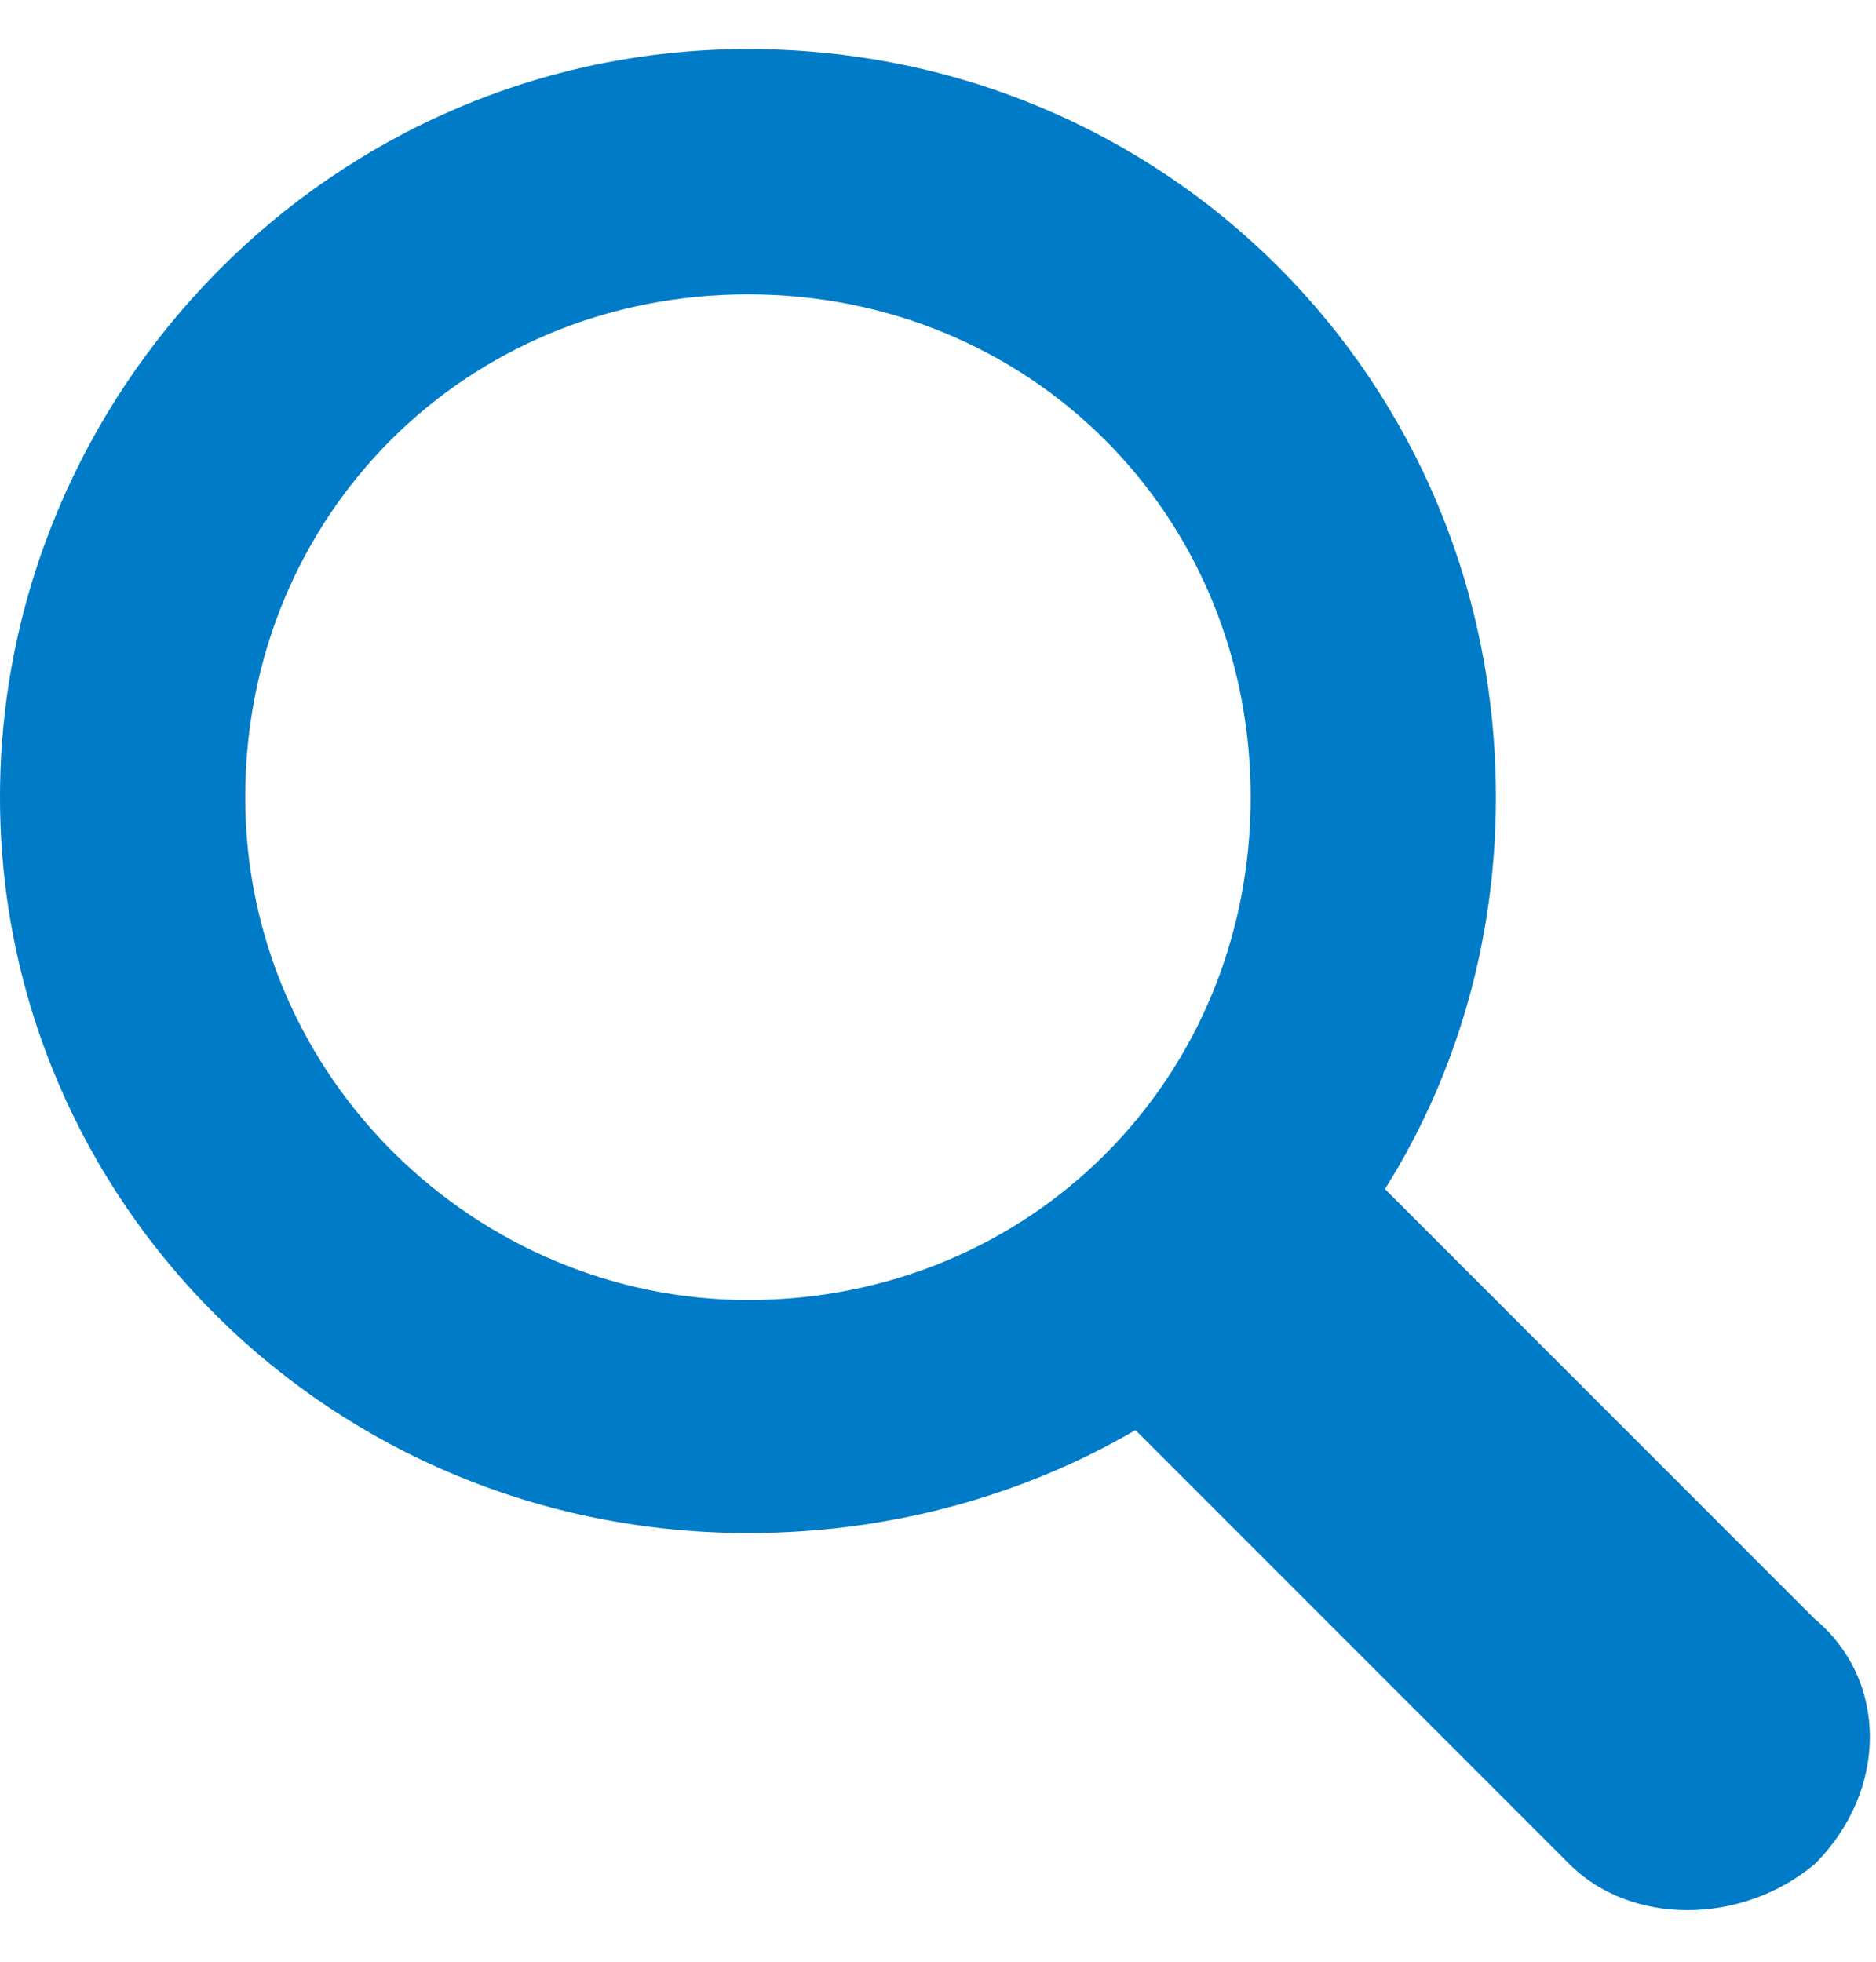
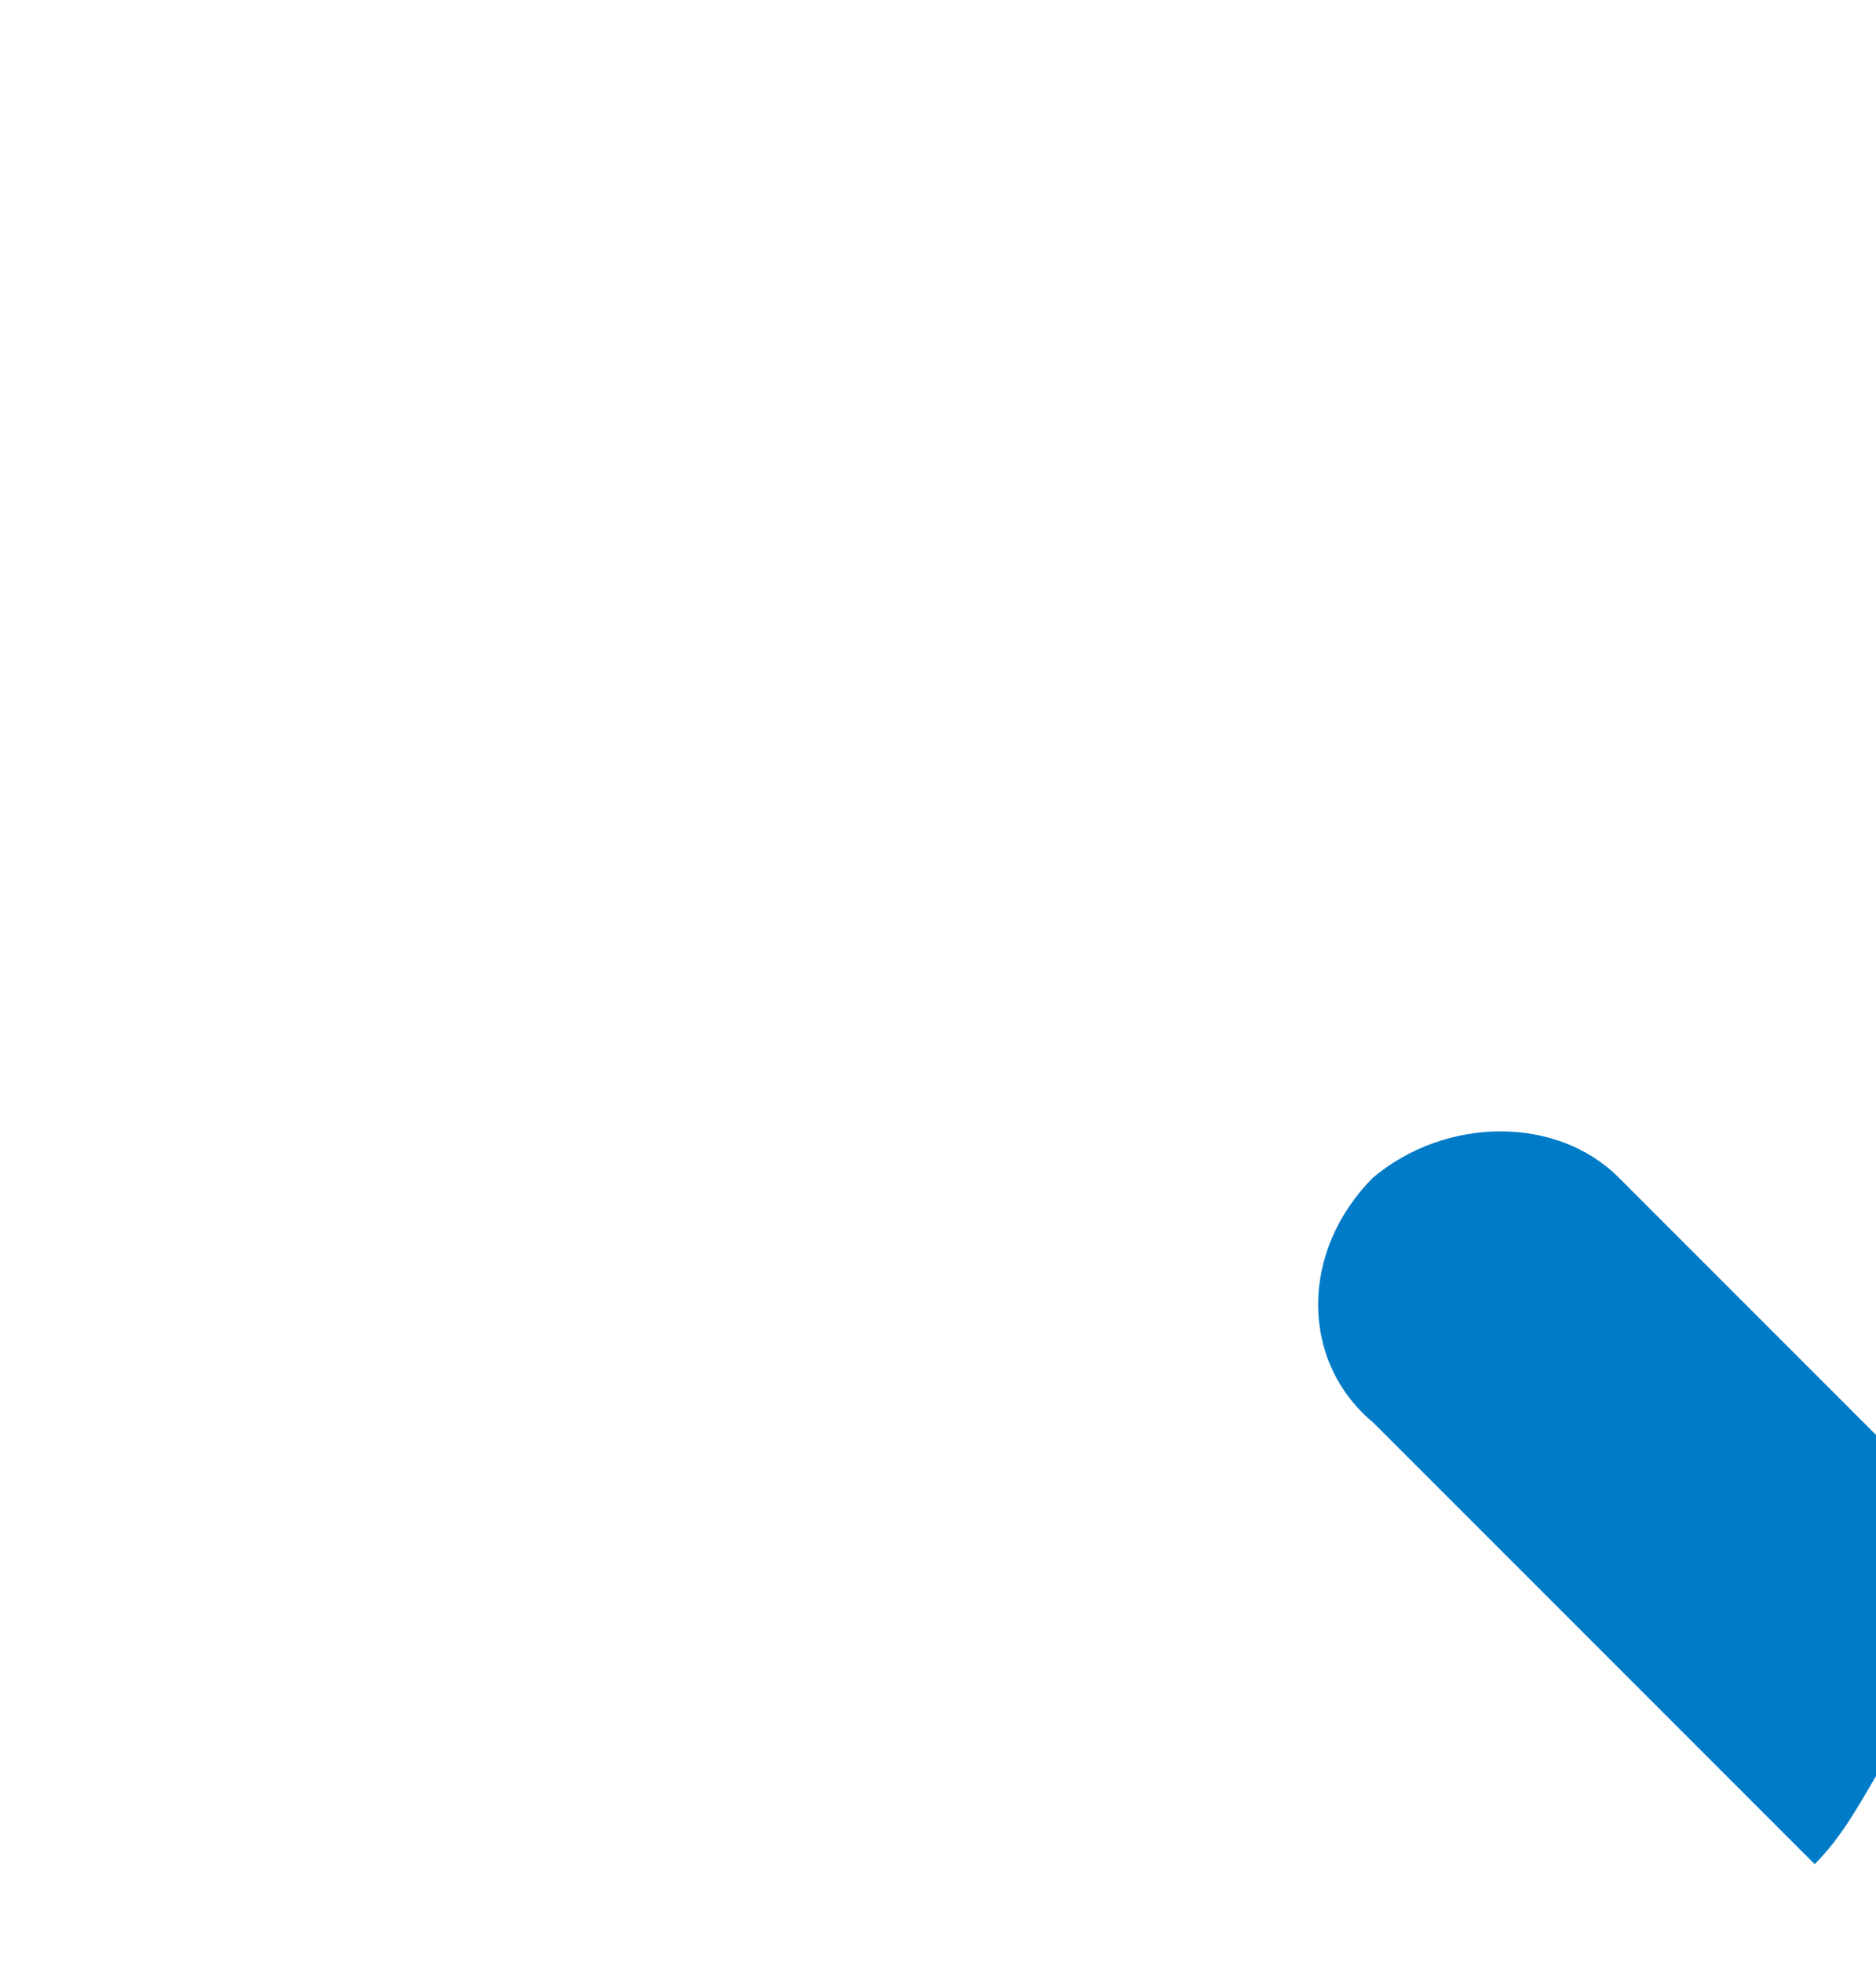
<svg xmlns="http://www.w3.org/2000/svg" version="1.1" id="Group_186" x="0px" y="0px" viewBox="0 0 15.3 16" style="enable-background:new 0 0 15.3 16;" xml:space="preserve">
  <style type="text/css">
	.st0{fill:#007BC7;}
</style>
  <g>
-     <path class="st0" d="M14.8,15.2L14.8,15.2c-0.6,0.5-1.5,0.5-2,0l-3.6-3.6c-0.6-0.5-0.6-1.4,0-2l0,0c0.6-0.5,1.5-0.5,2,0l3.6,3.6   C15.4,13.7,15.4,14.6,14.8,15.2z" />
+     <path class="st0" d="M14.8,15.2L14.8,15.2l-3.6-3.6c-0.6-0.5-0.6-1.4,0-2l0,0c0.6-0.5,1.5-0.5,2,0l3.6,3.6   C15.4,13.7,15.4,14.6,14.8,15.2z" />
    <g>
      <g>
-         <path class="st0" d="M6.1,12.5C2.7,12.5,0,9.8,0,6.5s2.7-6.1,6.1-6.1c3.4,0,6.1,2.7,6.1,6.1S9.5,12.5,6.1,12.5z M6.1,2.4     C3.8,2.4,2,4.2,2,6.5s1.9,4.1,4.1,4.1c2.3,0,4.1-1.8,4.1-4.1S8.4,2.4,6.1,2.4z" />
-       </g>
+         </g>
    </g>
  </g>
</svg>